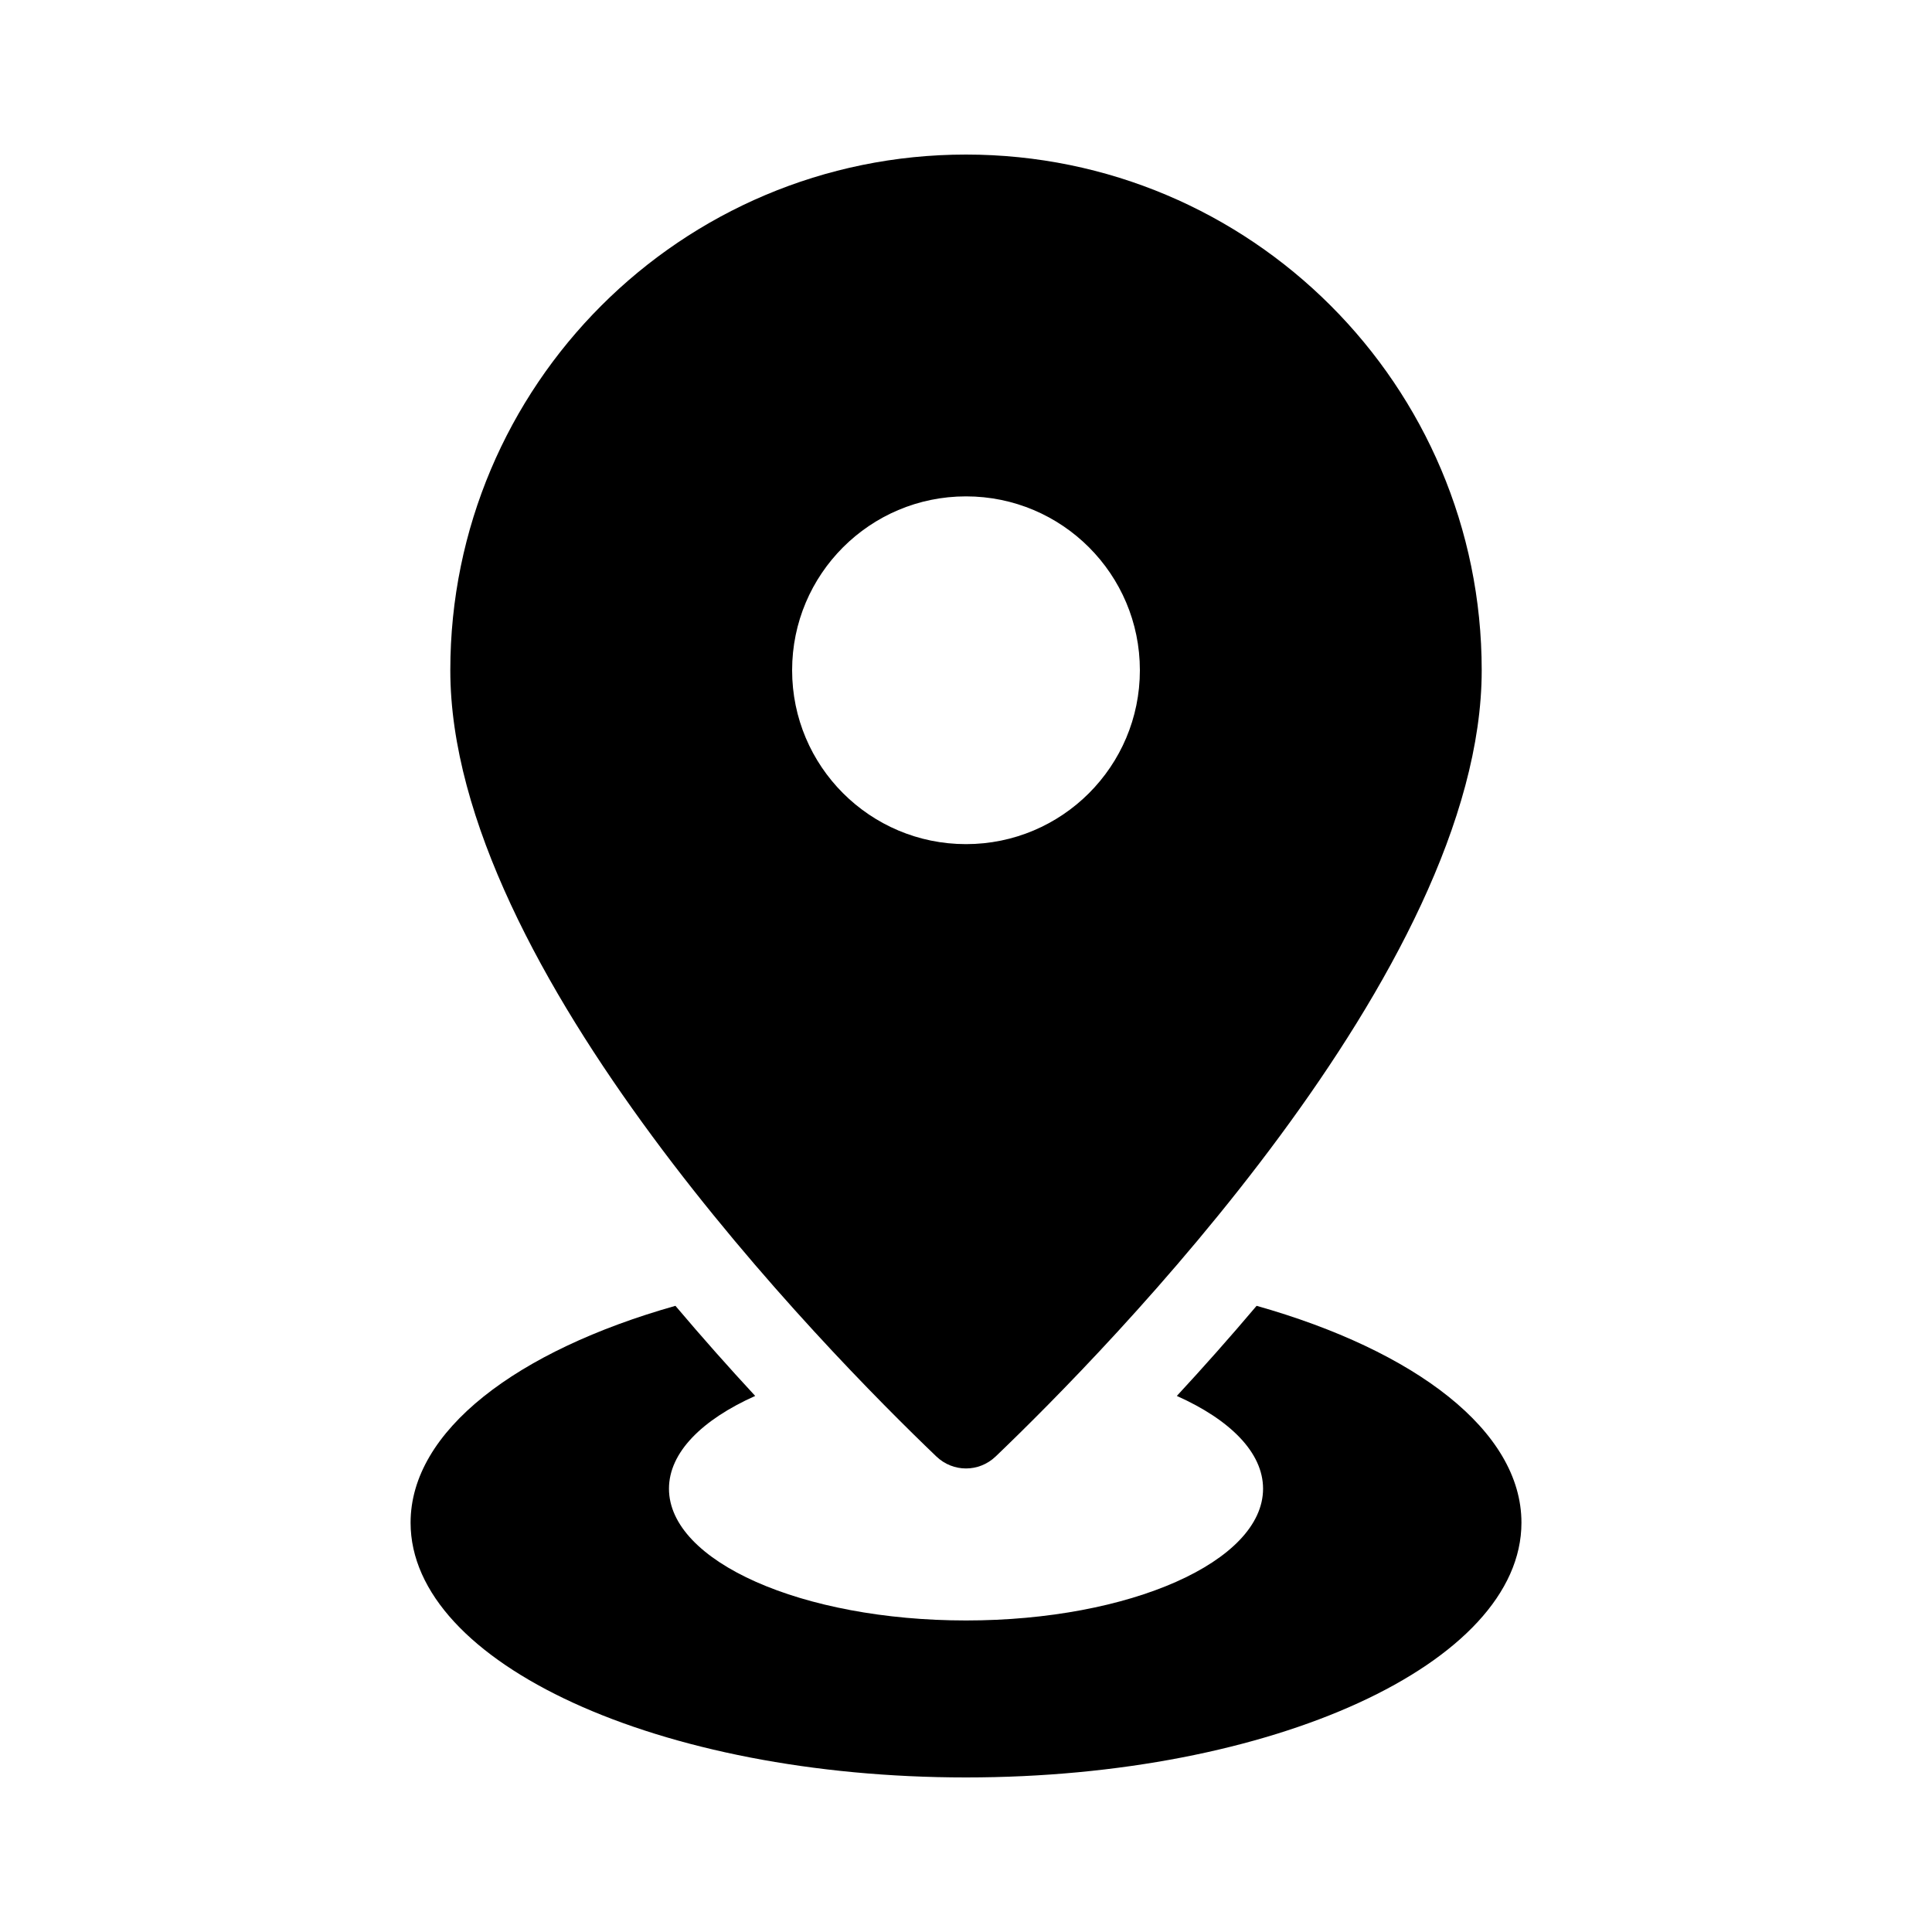
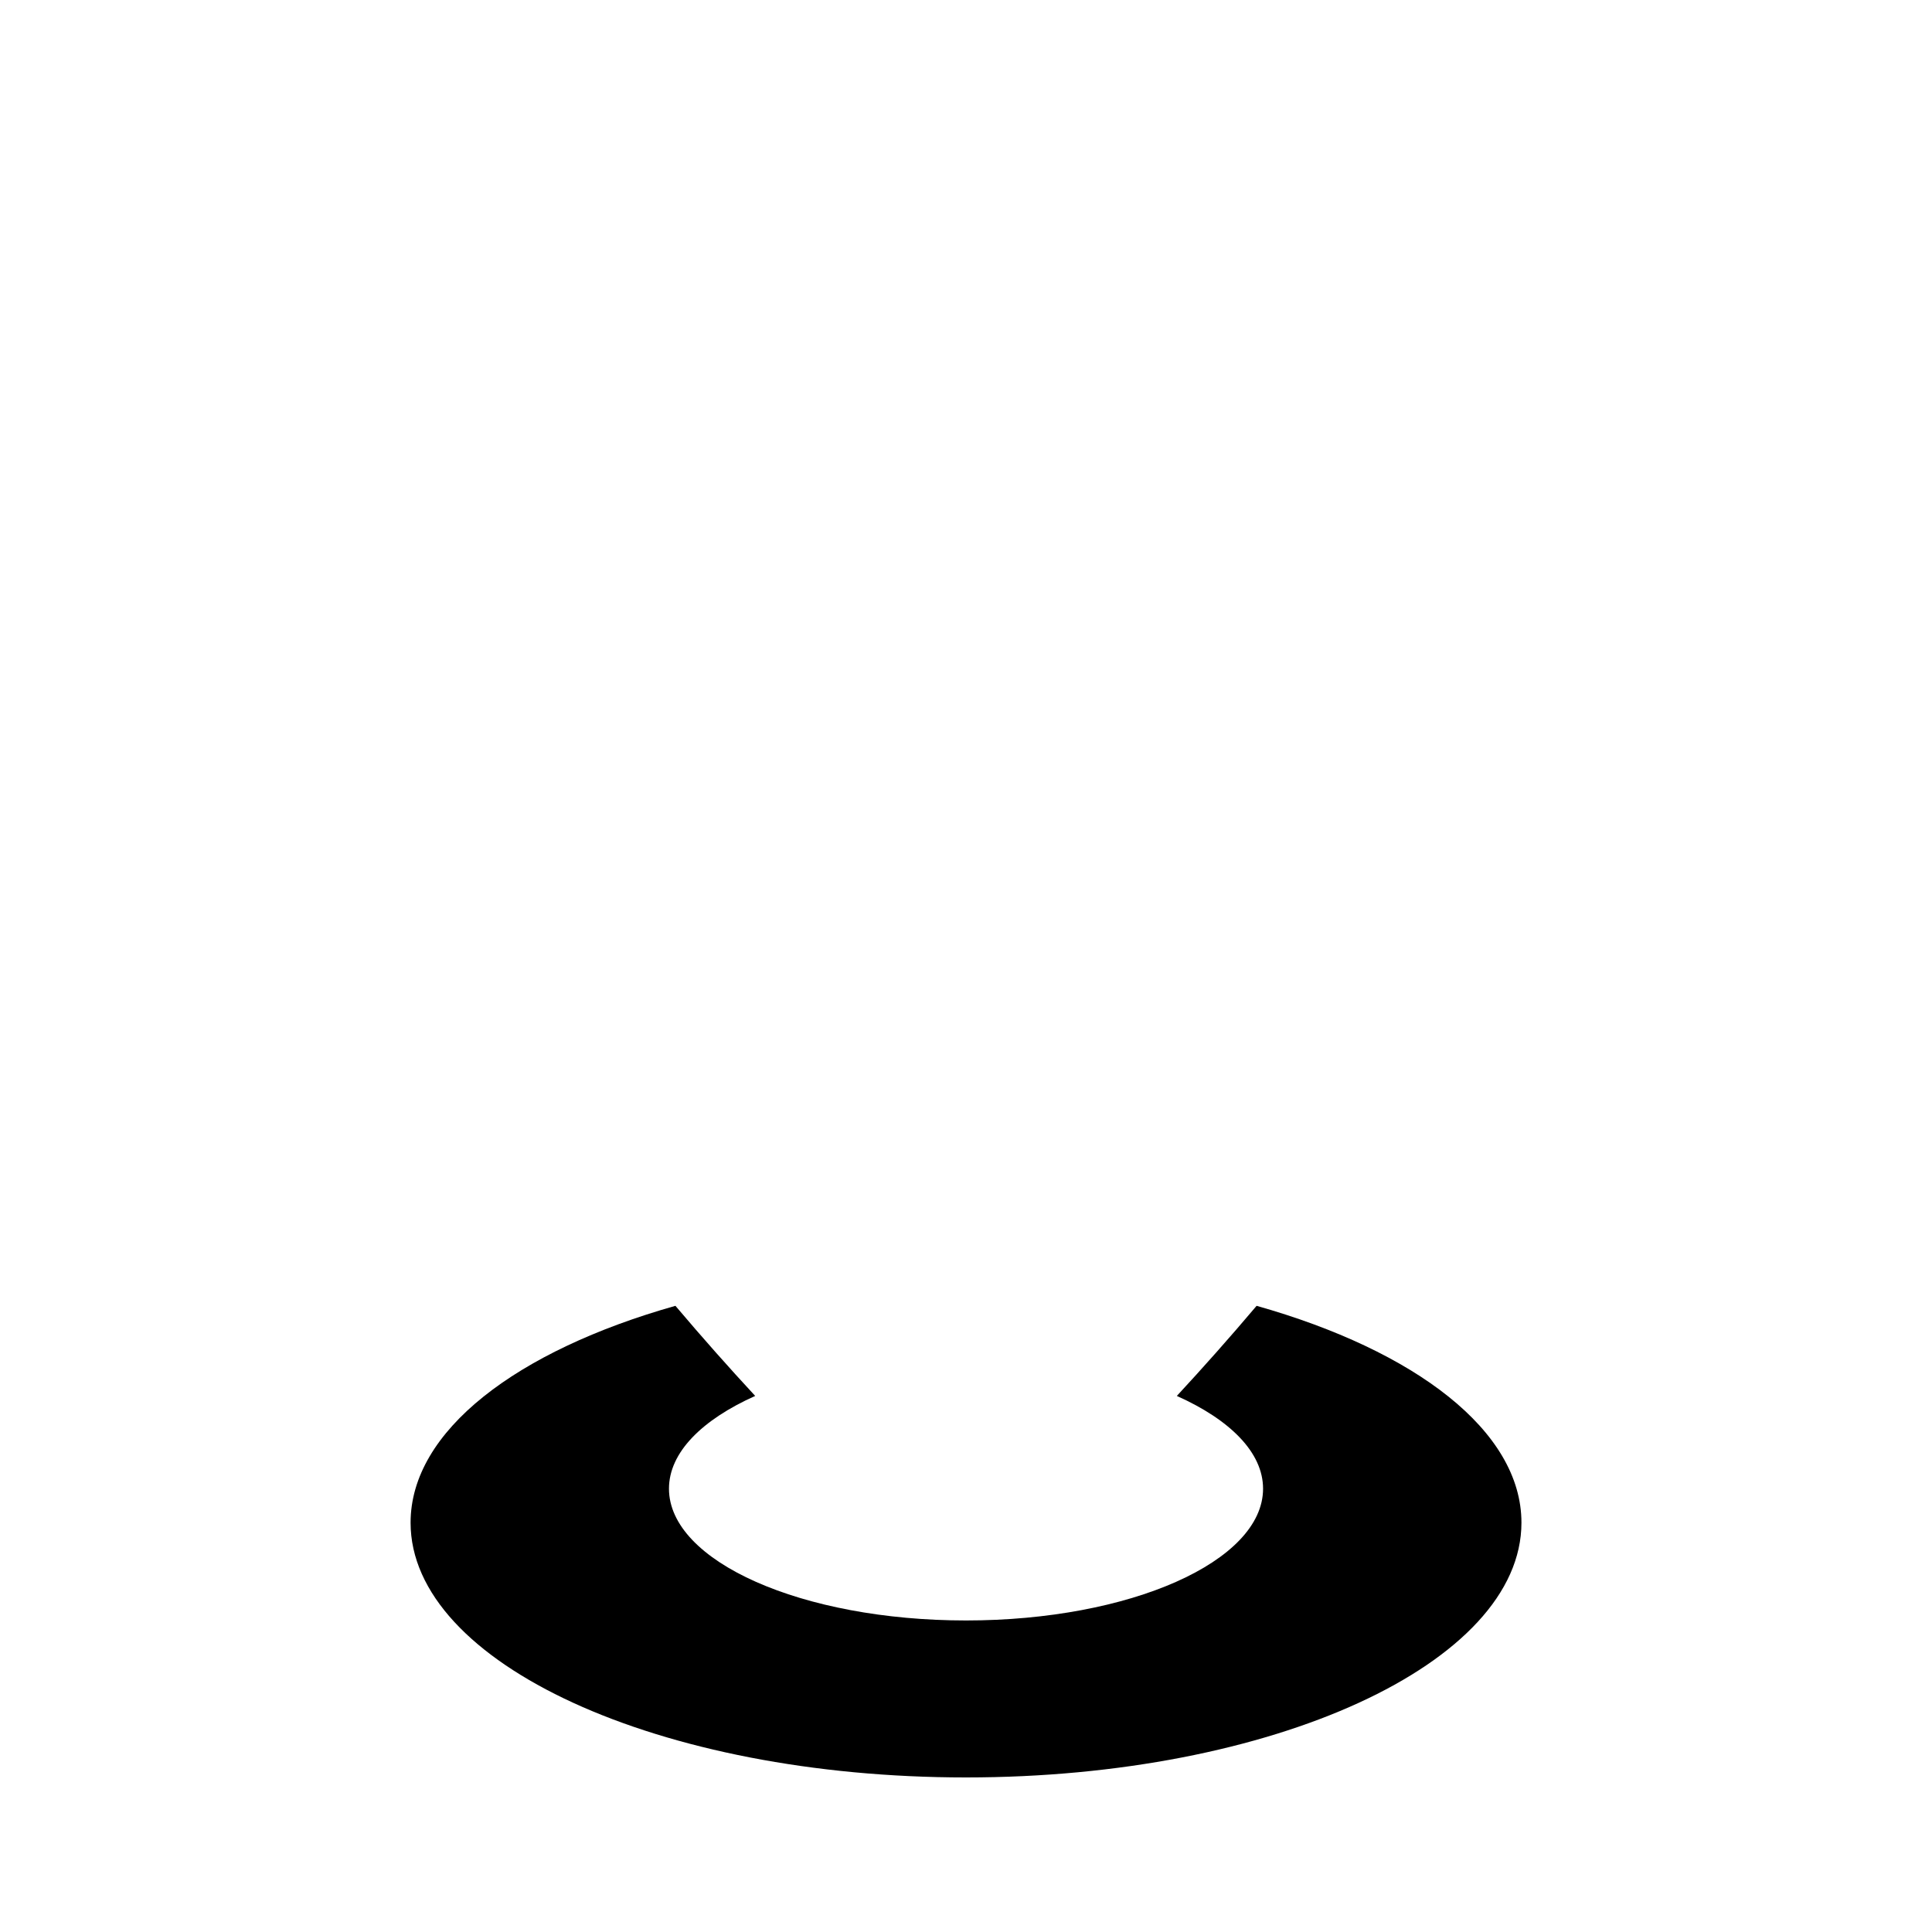
<svg xmlns="http://www.w3.org/2000/svg" id="Glyph" enable-background="new 0 0 100 100" height="512" viewBox="0 0 100 100" width="512">
-   <path d="m50 8c-14.741 0-26.692 11.95-26.692 26.692 0 15.48 19.479 35.258 25.157 40.694.865.828 2.205.828 3.071 0 5.677-5.436 25.157-25.214 25.157-40.694-.001-14.742-11.952-26.692-26.693-26.692zm0 35.692c-4.971 0-9-4.029-9-9s4.029-9 9-9 9 4.029 9 9-4.029 9-9 9z" />
  <path d="m65.042 67.589c-1.409 1.665-2.795 3.224-4.129 4.664 2.756 1.233 4.463 2.928 4.463 4.801 0 3.767-6.884 6.821-15.375 6.821s-15.375-3.054-15.375-6.821c0-1.873 1.707-3.568 4.463-4.801-1.334-1.44-2.72-2.998-4.129-4.664-8.214 2.322-13.708 6.473-13.708 11.223-.002 7.284 12.87 13.188 28.748 13.188s28.75-5.904 28.75-13.188c0-4.75-5.494-8.901-13.708-11.223z" />
</svg>